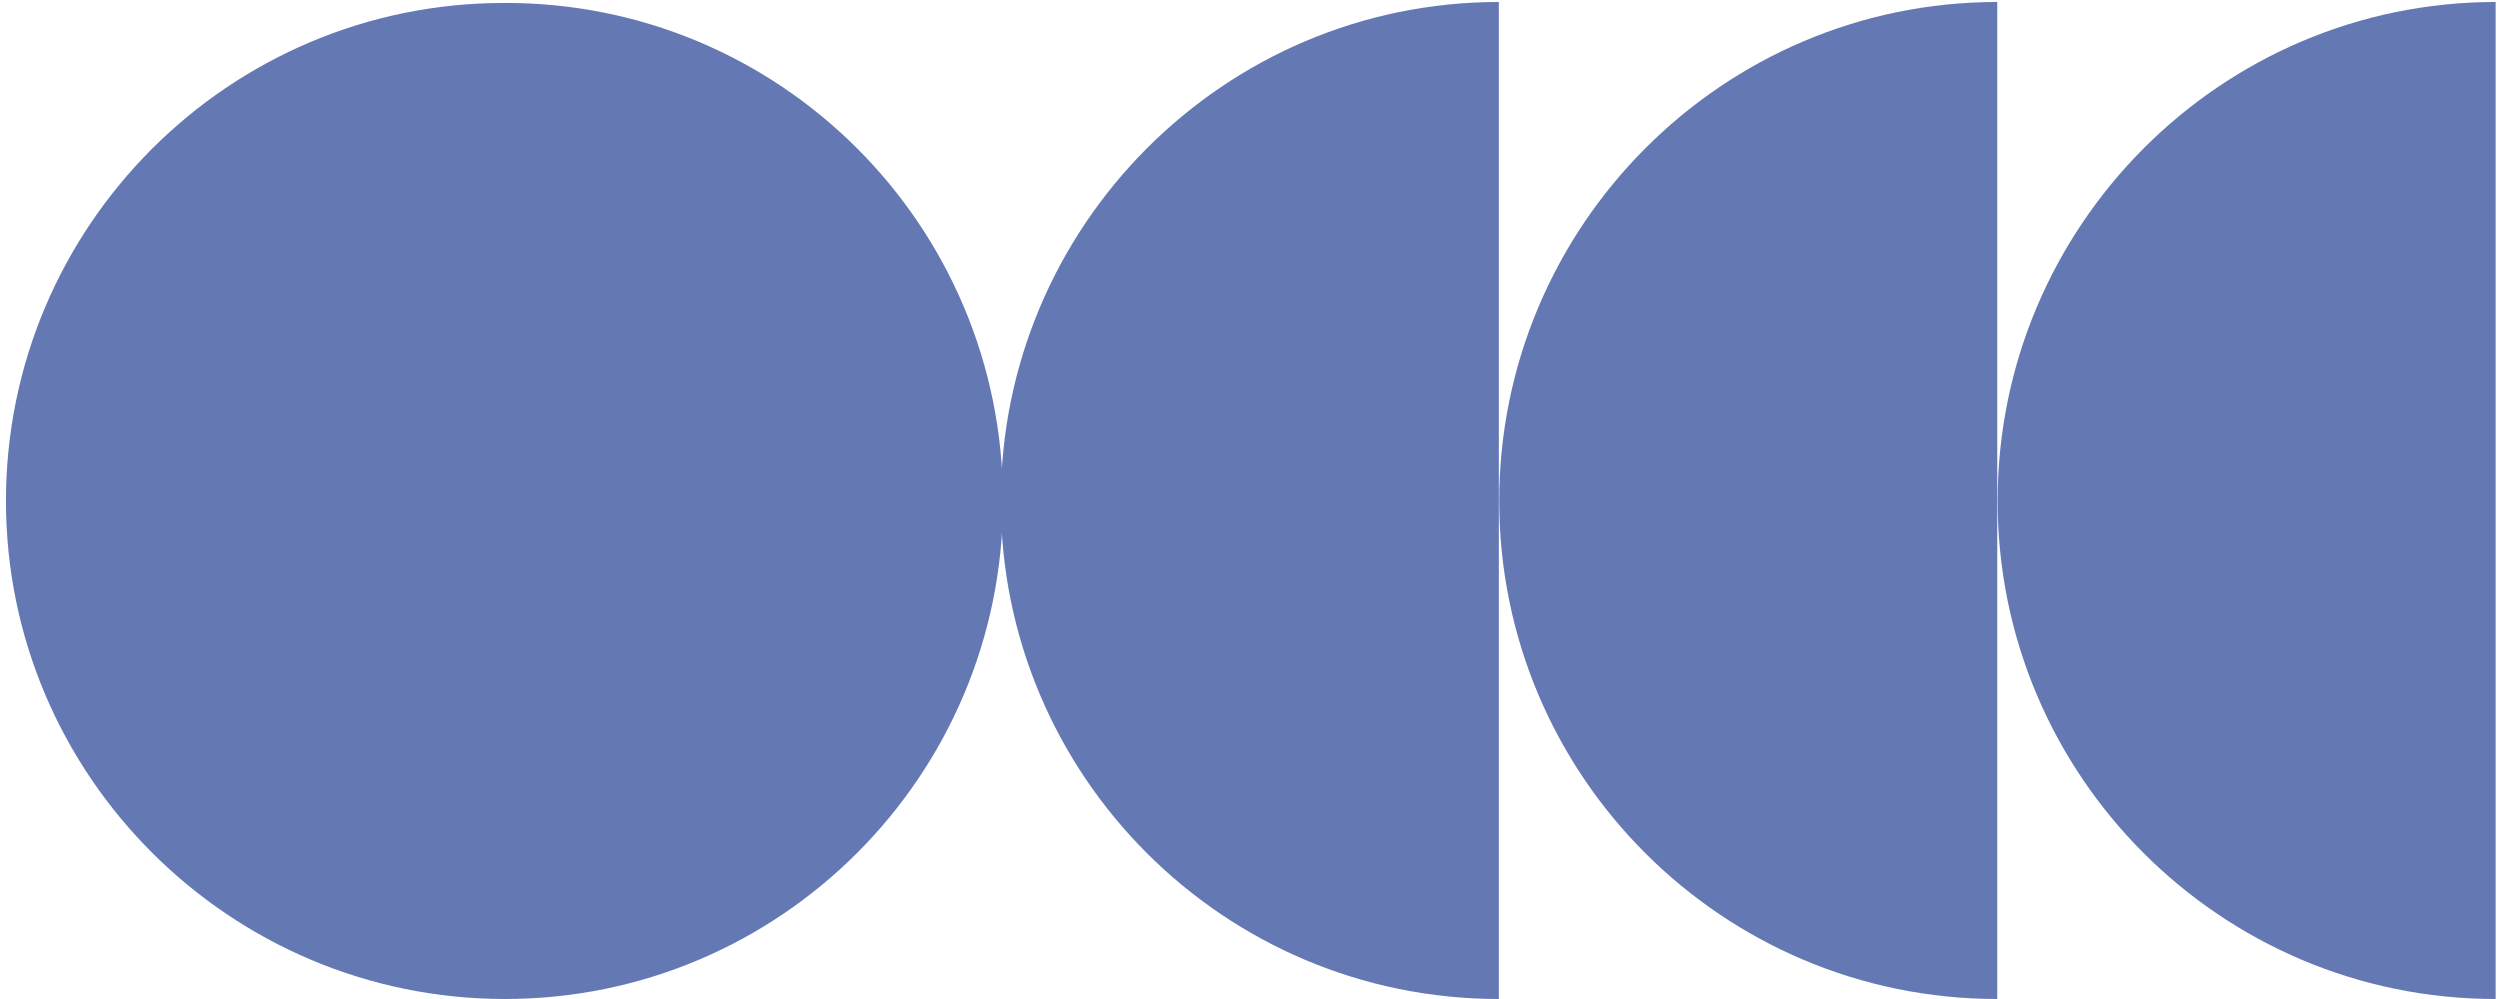
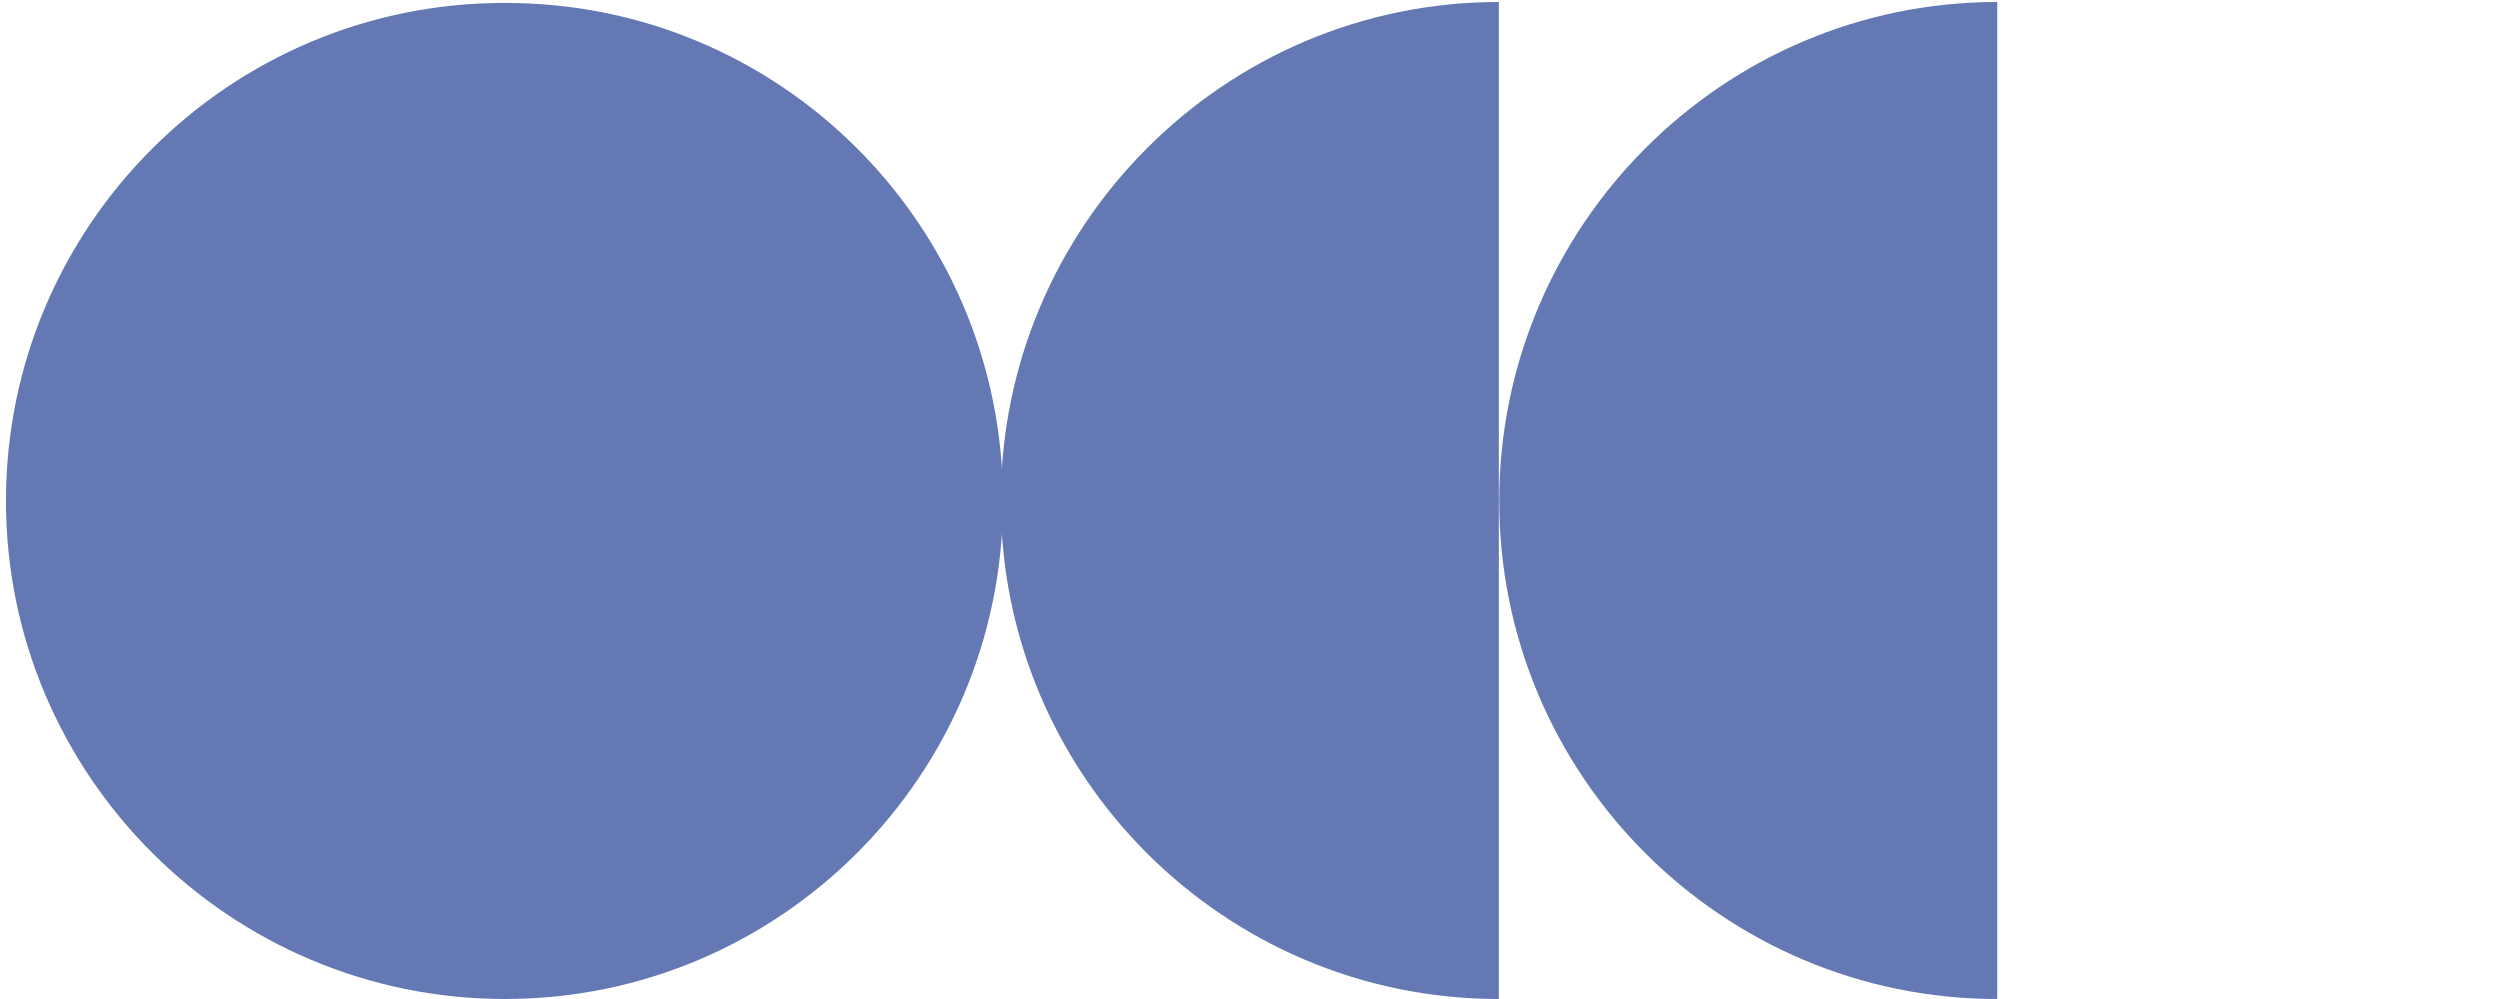
<svg xmlns="http://www.w3.org/2000/svg" id="Calque_1" x="0px" y="0px" viewBox="0 0 252 100.7" style="enable-background:new 0 0 252 100.7;" xml:space="preserve">
  <style type="text/css">	.st0{fill:#6478B4;}</style>
  <g id="DECOR_VIOLET" transform="translate(0 26.973)">
    <g>
      <g>
        <g id="Groupe_1646" transform="translate(0 -26.973)">
          <g id="Groupe_1642" transform="translate(0.001 -0.002)">
            <path id="Tracé_807" class="st0" d="M101.1,50.5c0,27.7-22.5,50.2-50.2,50.2S0.6,78.2,0.6,50.5S23.1,0.3,50.8,0.3      C78.6,0.2,101.1,22.7,101.1,50.5" />
          </g>
          <g id="Groupe_1643" transform="translate(100.283)">
            <path id="Tracé_808" class="st0" d="M50.8,100.7c-27.7,0-50.2-22.5-50.2-50.2S23.1,0.2,50.8,0.2V100.7z" />
          </g>
          <g id="Groupe_1644" transform="translate(150.523)">
            <path id="Tracé_809" class="st0" d="M50.8,100.7c-27.7,0-50.2-22.5-50.2-50.2S23.1,0.2,50.8,0.2V100.7z" />
          </g>
          <g id="Groupe_1645" transform="translate(200.761)">
-             <path id="Tracé_810" class="st0" d="M50.8,100.7c-27.7,0-50.2-22.5-50.2-50.2S23.1,0.2,50.8,0.2V100.7z" />
-           </g>
+             </g>
        </g>
      </g>
    </g>
  </g>
</svg>